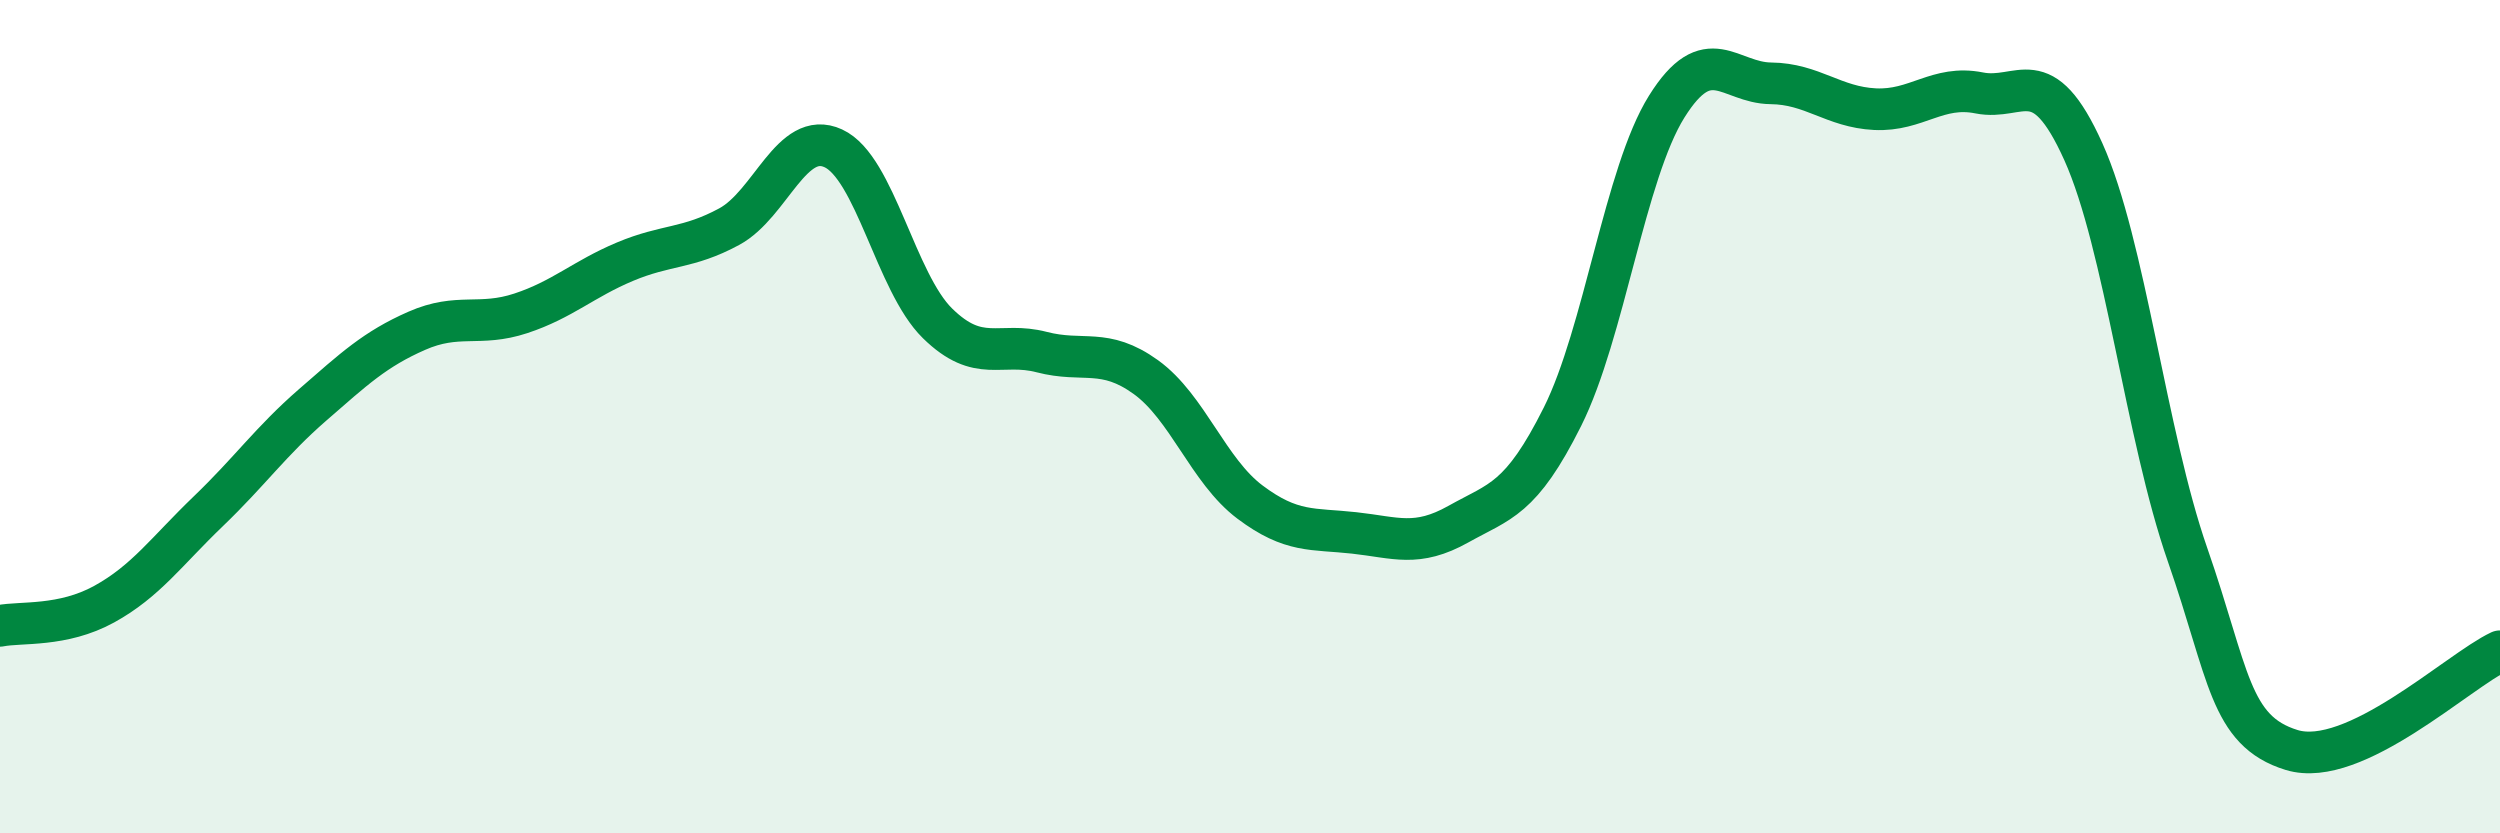
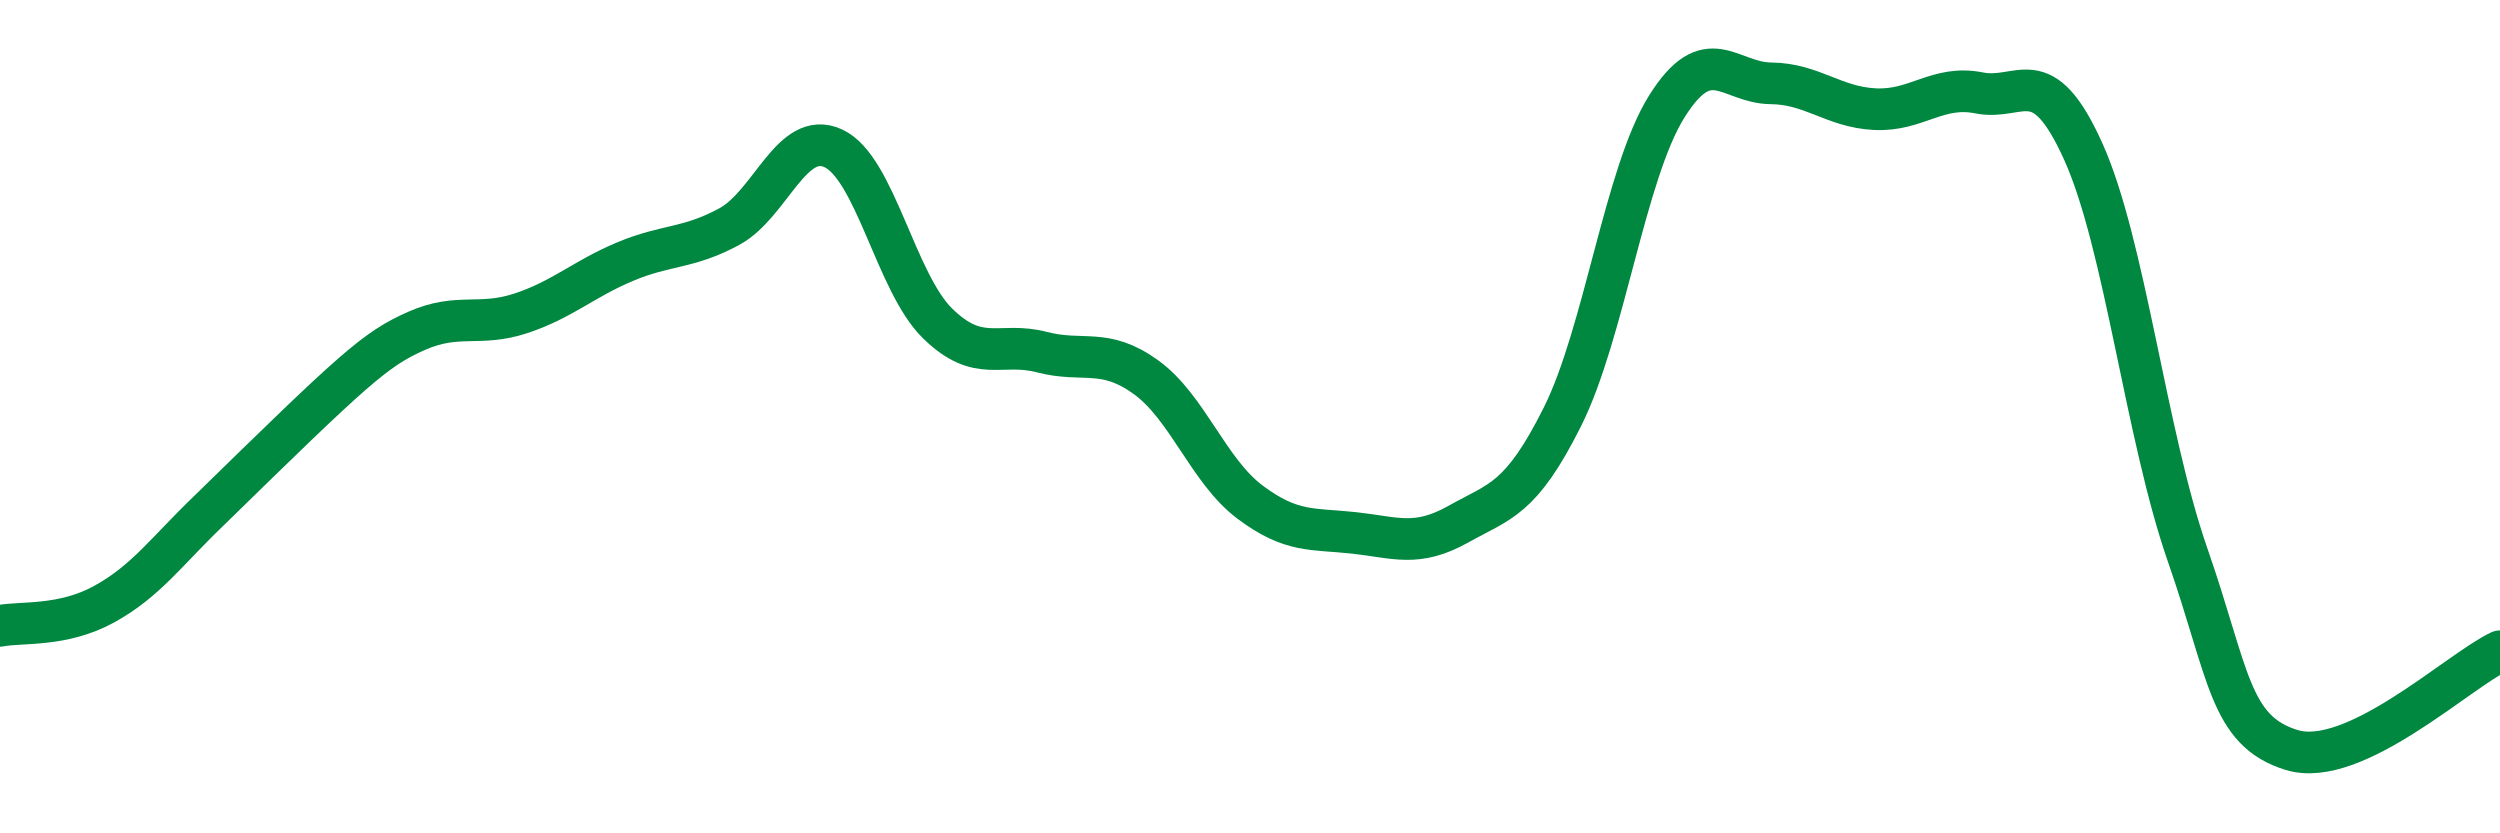
<svg xmlns="http://www.w3.org/2000/svg" width="60" height="20" viewBox="0 0 60 20">
-   <path d="M 0,15.02 C 0.5,14.92 1.5,15.05 2.5,14.5 C 3.5,13.95 4,13.23 5,12.27 C 6,11.31 6.5,10.59 7.5,9.72 C 8.5,8.85 9,8.38 10,7.94 C 11,7.5 11.5,7.85 12.5,7.52 C 13.5,7.19 14,6.7 15,6.28 C 16,5.86 16.5,5.98 17.5,5.44 C 18.5,4.9 19,3.1 20,3.56 C 21,4.02 21.5,6.78 22.5,7.76 C 23.5,8.74 24,8.19 25,8.45 C 26,8.71 26.5,8.33 27.5,9.05 C 28.5,9.77 29,11.3 30,12.05 C 31,12.8 31.5,12.68 32.5,12.79 C 33.5,12.9 34,13.14 35,12.58 C 36,12.02 36.5,12 37.5,10 C 38.5,8 39,4.16 40,2.56 C 41,0.96 41.5,1.99 42.5,2 C 43.5,2.01 44,2.57 45,2.62 C 46,2.67 46.5,2.03 47.5,2.23 C 48.5,2.43 49,1.42 50,3.64 C 51,5.86 51.5,10.44 52.5,13.31 C 53.5,16.18 53.5,17.54 55,18 C 56.5,18.46 59,16.1 60,15.63L60 20L0 20Z" fill="#008740" opacity="0.1" stroke-linecap="round" stroke-linejoin="round" />
-   <path d="M 0,15.02 C 0.5,14.92 1.5,15.05 2.5,14.5 C 3.5,13.95 4,13.23 5,12.27 C 6,11.31 6.5,10.59 7.5,9.72 C 8.5,8.85 9,8.38 10,7.94 C 11,7.5 11.5,7.85 12.5,7.52 C 13.5,7.19 14,6.7 15,6.28 C 16,5.86 16.5,5.98 17.5,5.44 C 18.5,4.9 19,3.1 20,3.56 C 21,4.02 21.5,6.78 22.5,7.76 C 23.5,8.74 24,8.19 25,8.45 C 26,8.71 26.5,8.33 27.5,9.05 C 28.5,9.77 29,11.3 30,12.05 C 31,12.8 31.5,12.68 32.5,12.79 C 33.5,12.9 34,13.14 35,12.58 C 36,12.02 36.5,12 37.5,10 C 38.5,8 39,4.16 40,2.56 C 41,0.96 41.5,1.99 42.5,2 C 43.5,2.01 44,2.57 45,2.62 C 46,2.67 46.5,2.03 47.5,2.23 C 48.5,2.43 49,1.42 50,3.64 C 51,5.86 51.5,10.44 52.5,13.31 C 53.5,16.18 53.5,17.54 55,18 C 56.5,18.46 59,16.1 60,15.63" stroke="#008740" stroke-width="1" fill="none" stroke-linecap="round" stroke-linejoin="round" />
+   <path d="M 0,15.02 C 0.5,14.92 1.5,15.05 2.5,14.5 C 3.5,13.95 4,13.23 5,12.27 C 8.5,8.85 9,8.38 10,7.94 C 11,7.5 11.5,7.85 12.5,7.52 C 13.5,7.19 14,6.7 15,6.28 C 16,5.86 16.5,5.98 17.5,5.44 C 18.5,4.9 19,3.1 20,3.56 C 21,4.02 21.5,6.78 22.5,7.76 C 23.5,8.74 24,8.19 25,8.45 C 26,8.71 26.5,8.33 27.5,9.05 C 28.5,9.77 29,11.3 30,12.05 C 31,12.8 31.5,12.68 32.5,12.79 C 33.5,12.9 34,13.14 35,12.58 C 36,12.02 36.5,12 37.5,10 C 38.5,8 39,4.16 40,2.56 C 41,0.96 41.5,1.99 42.5,2 C 43.5,2.01 44,2.57 45,2.62 C 46,2.67 46.5,2.03 47.5,2.23 C 48.5,2.43 49,1.42 50,3.64 C 51,5.86 51.5,10.44 52.5,13.31 C 53.5,16.18 53.5,17.54 55,18 C 56.5,18.46 59,16.1 60,15.63" stroke="#008740" stroke-width="1" fill="none" stroke-linecap="round" stroke-linejoin="round" />
</svg>